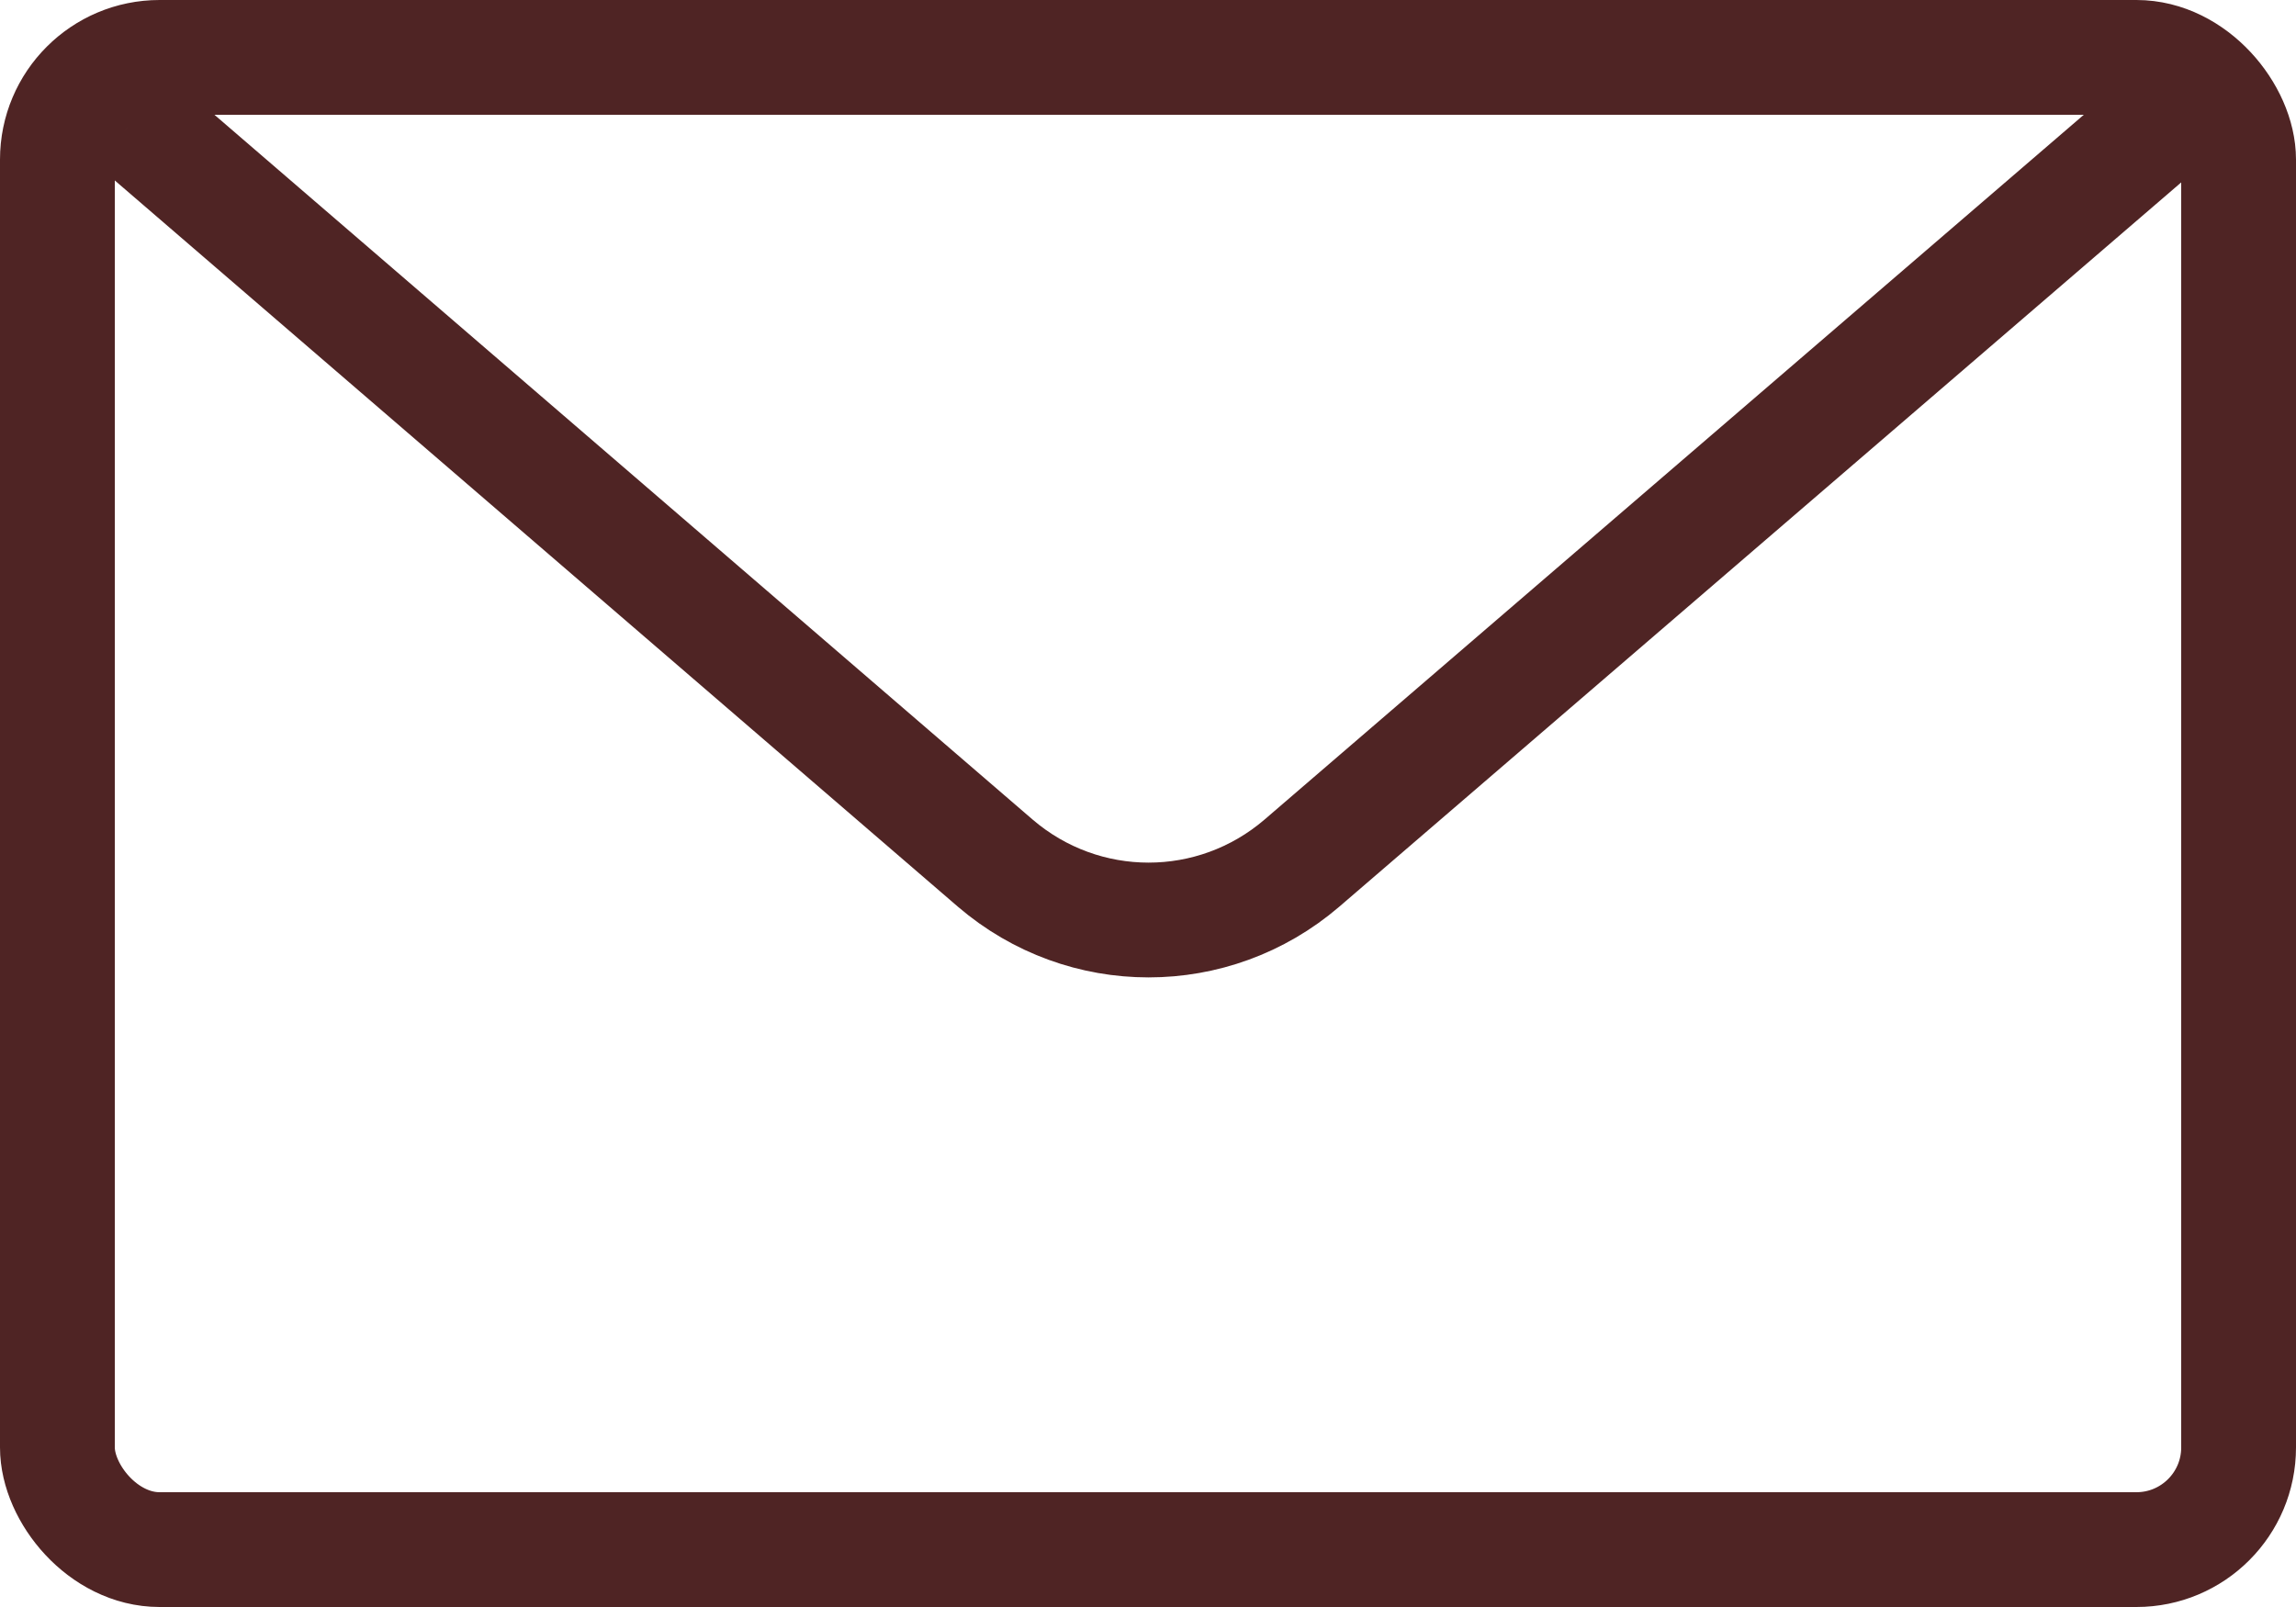
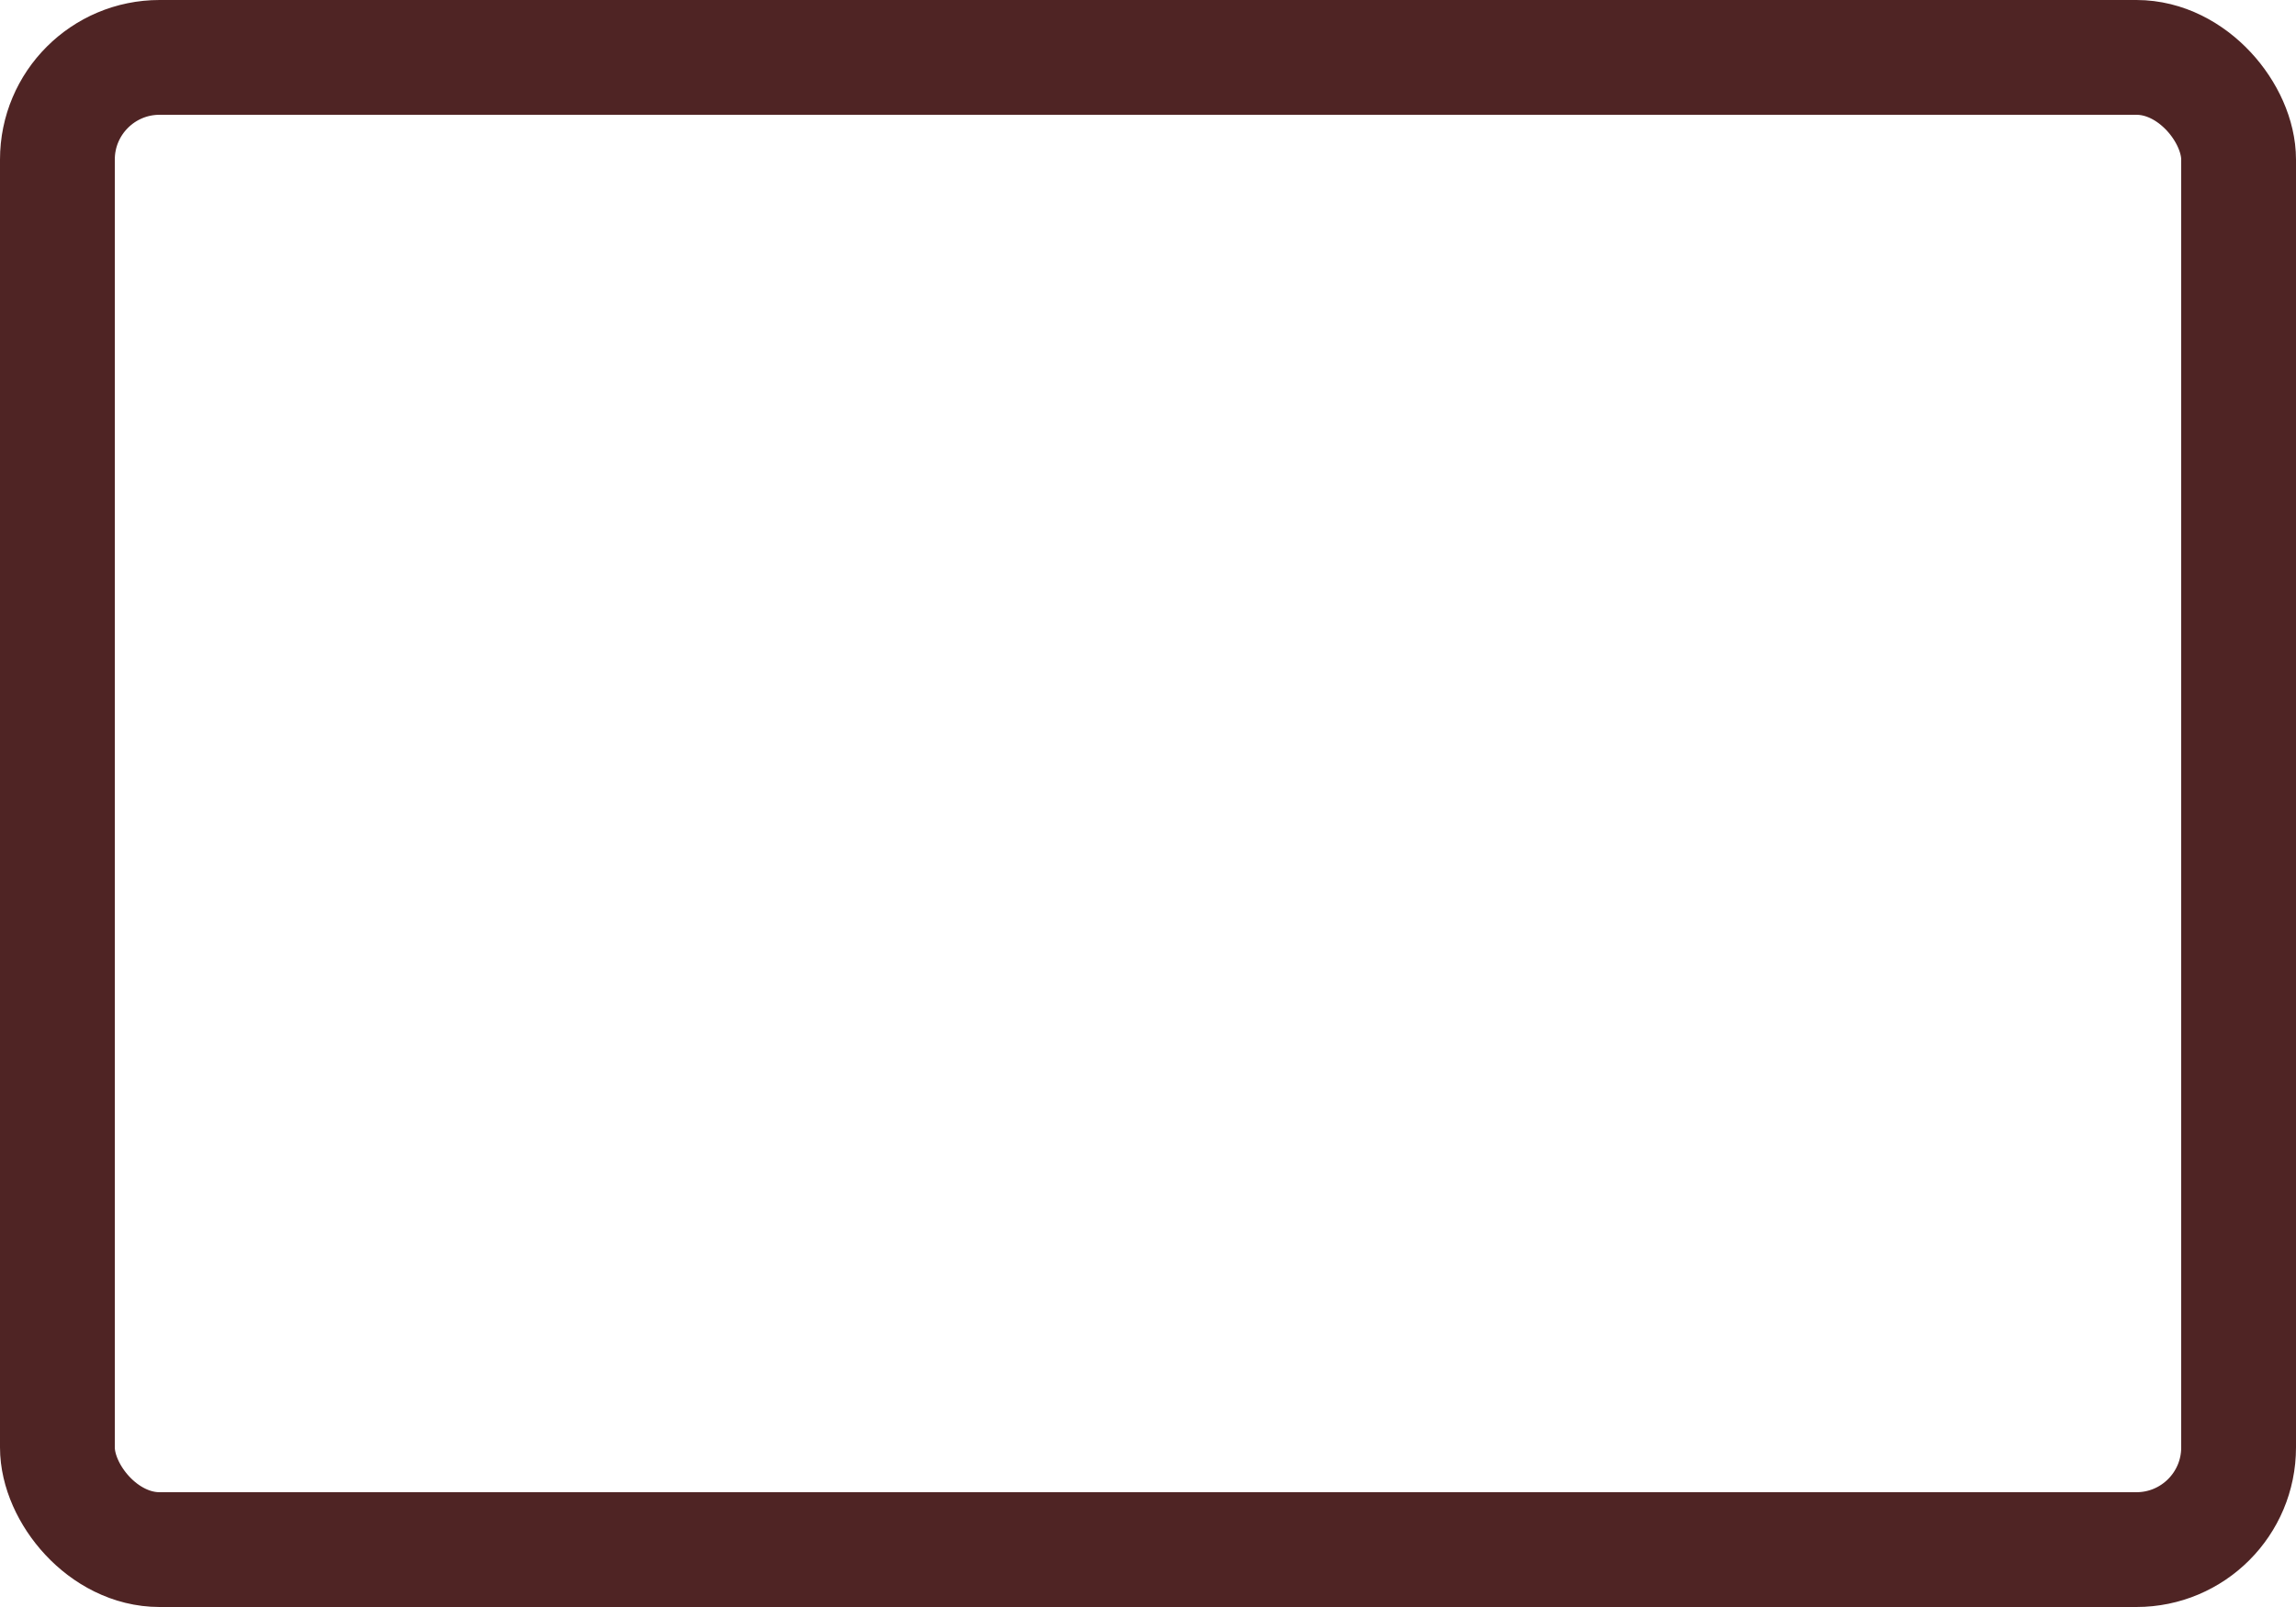
<svg xmlns="http://www.w3.org/2000/svg" id="_レイヤー_2" data-name="レイヤー 2" viewBox="0 0 20 14">
  <defs>
    <style>
      .cls-1 {
        fill: none;
        stroke: #4f2424;
        stroke-miterlimit: 10;
      }
    </style>
  </defs>
  <g id="_レイヤー_1-2" data-name="レイヤー 1">
    <g>
      <rect class="cls-1" x=".5" y=".5" width="19" height="13" rx=".89" ry=".89" />
-       <path class="cls-1" d="m1.16,1.05l7.51,6.47c.77.66,1.9.66,2.67,0l7.52-6.47" />
    </g>
  </g>
</svg>